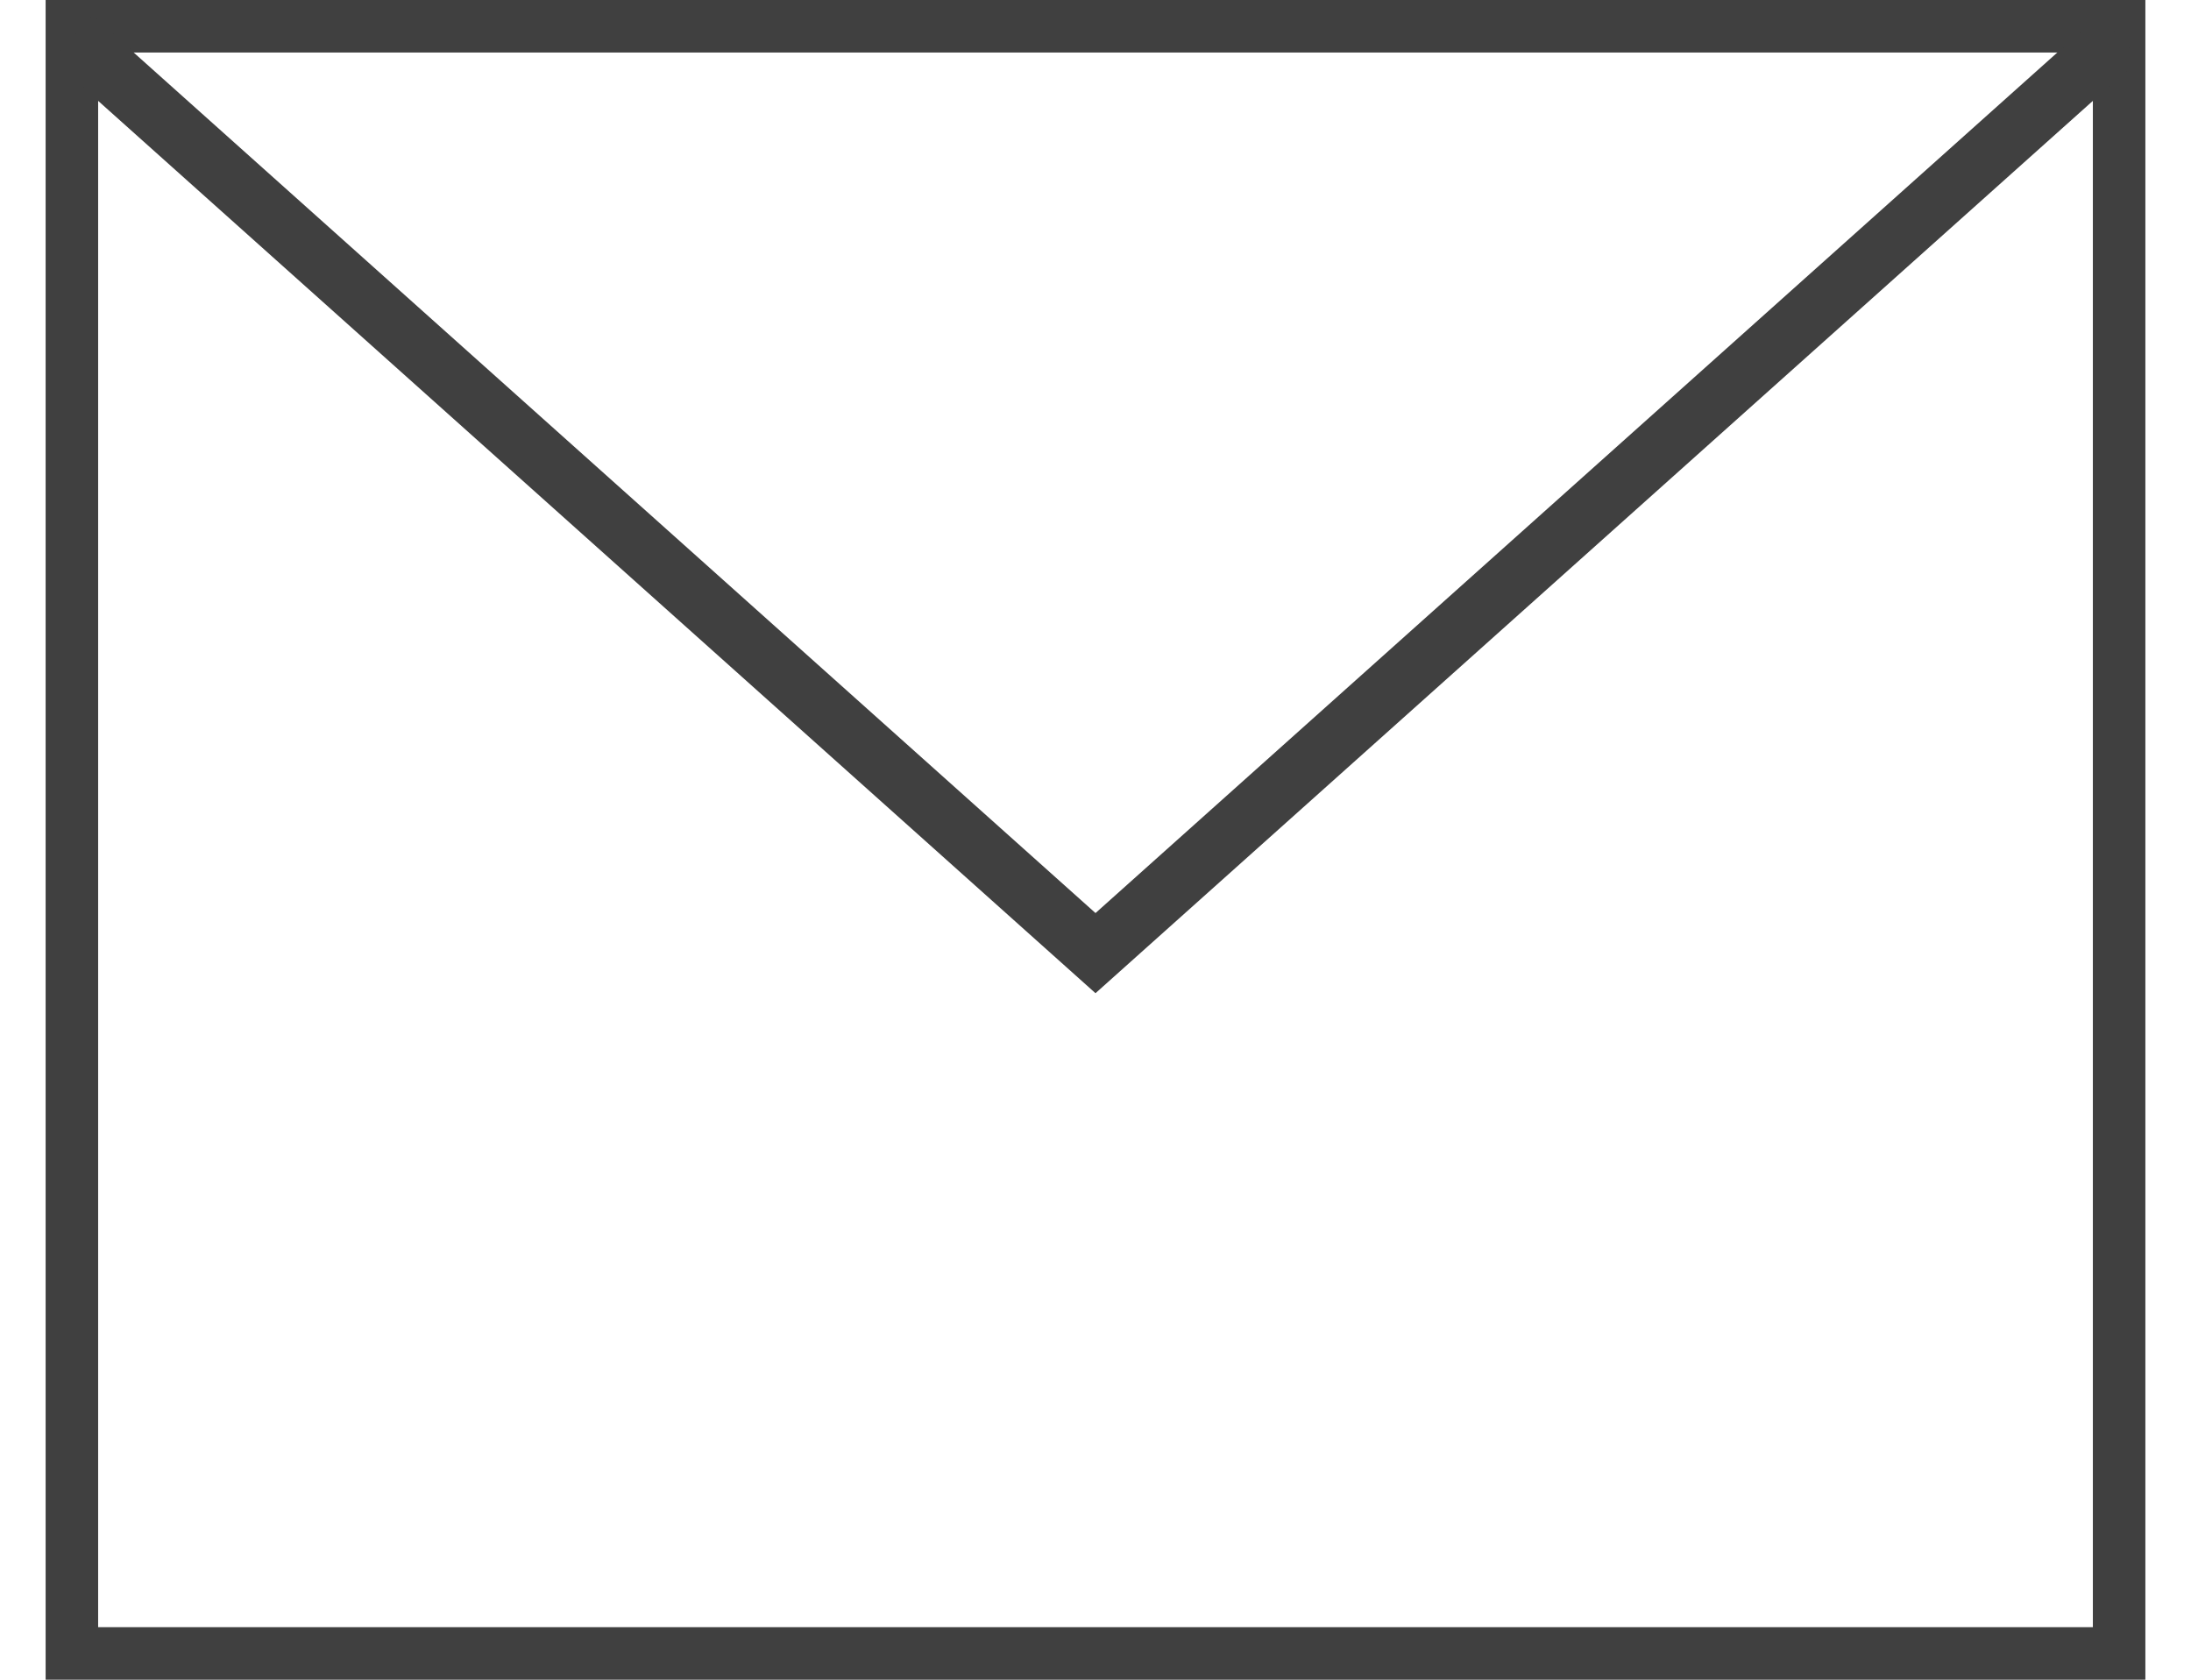
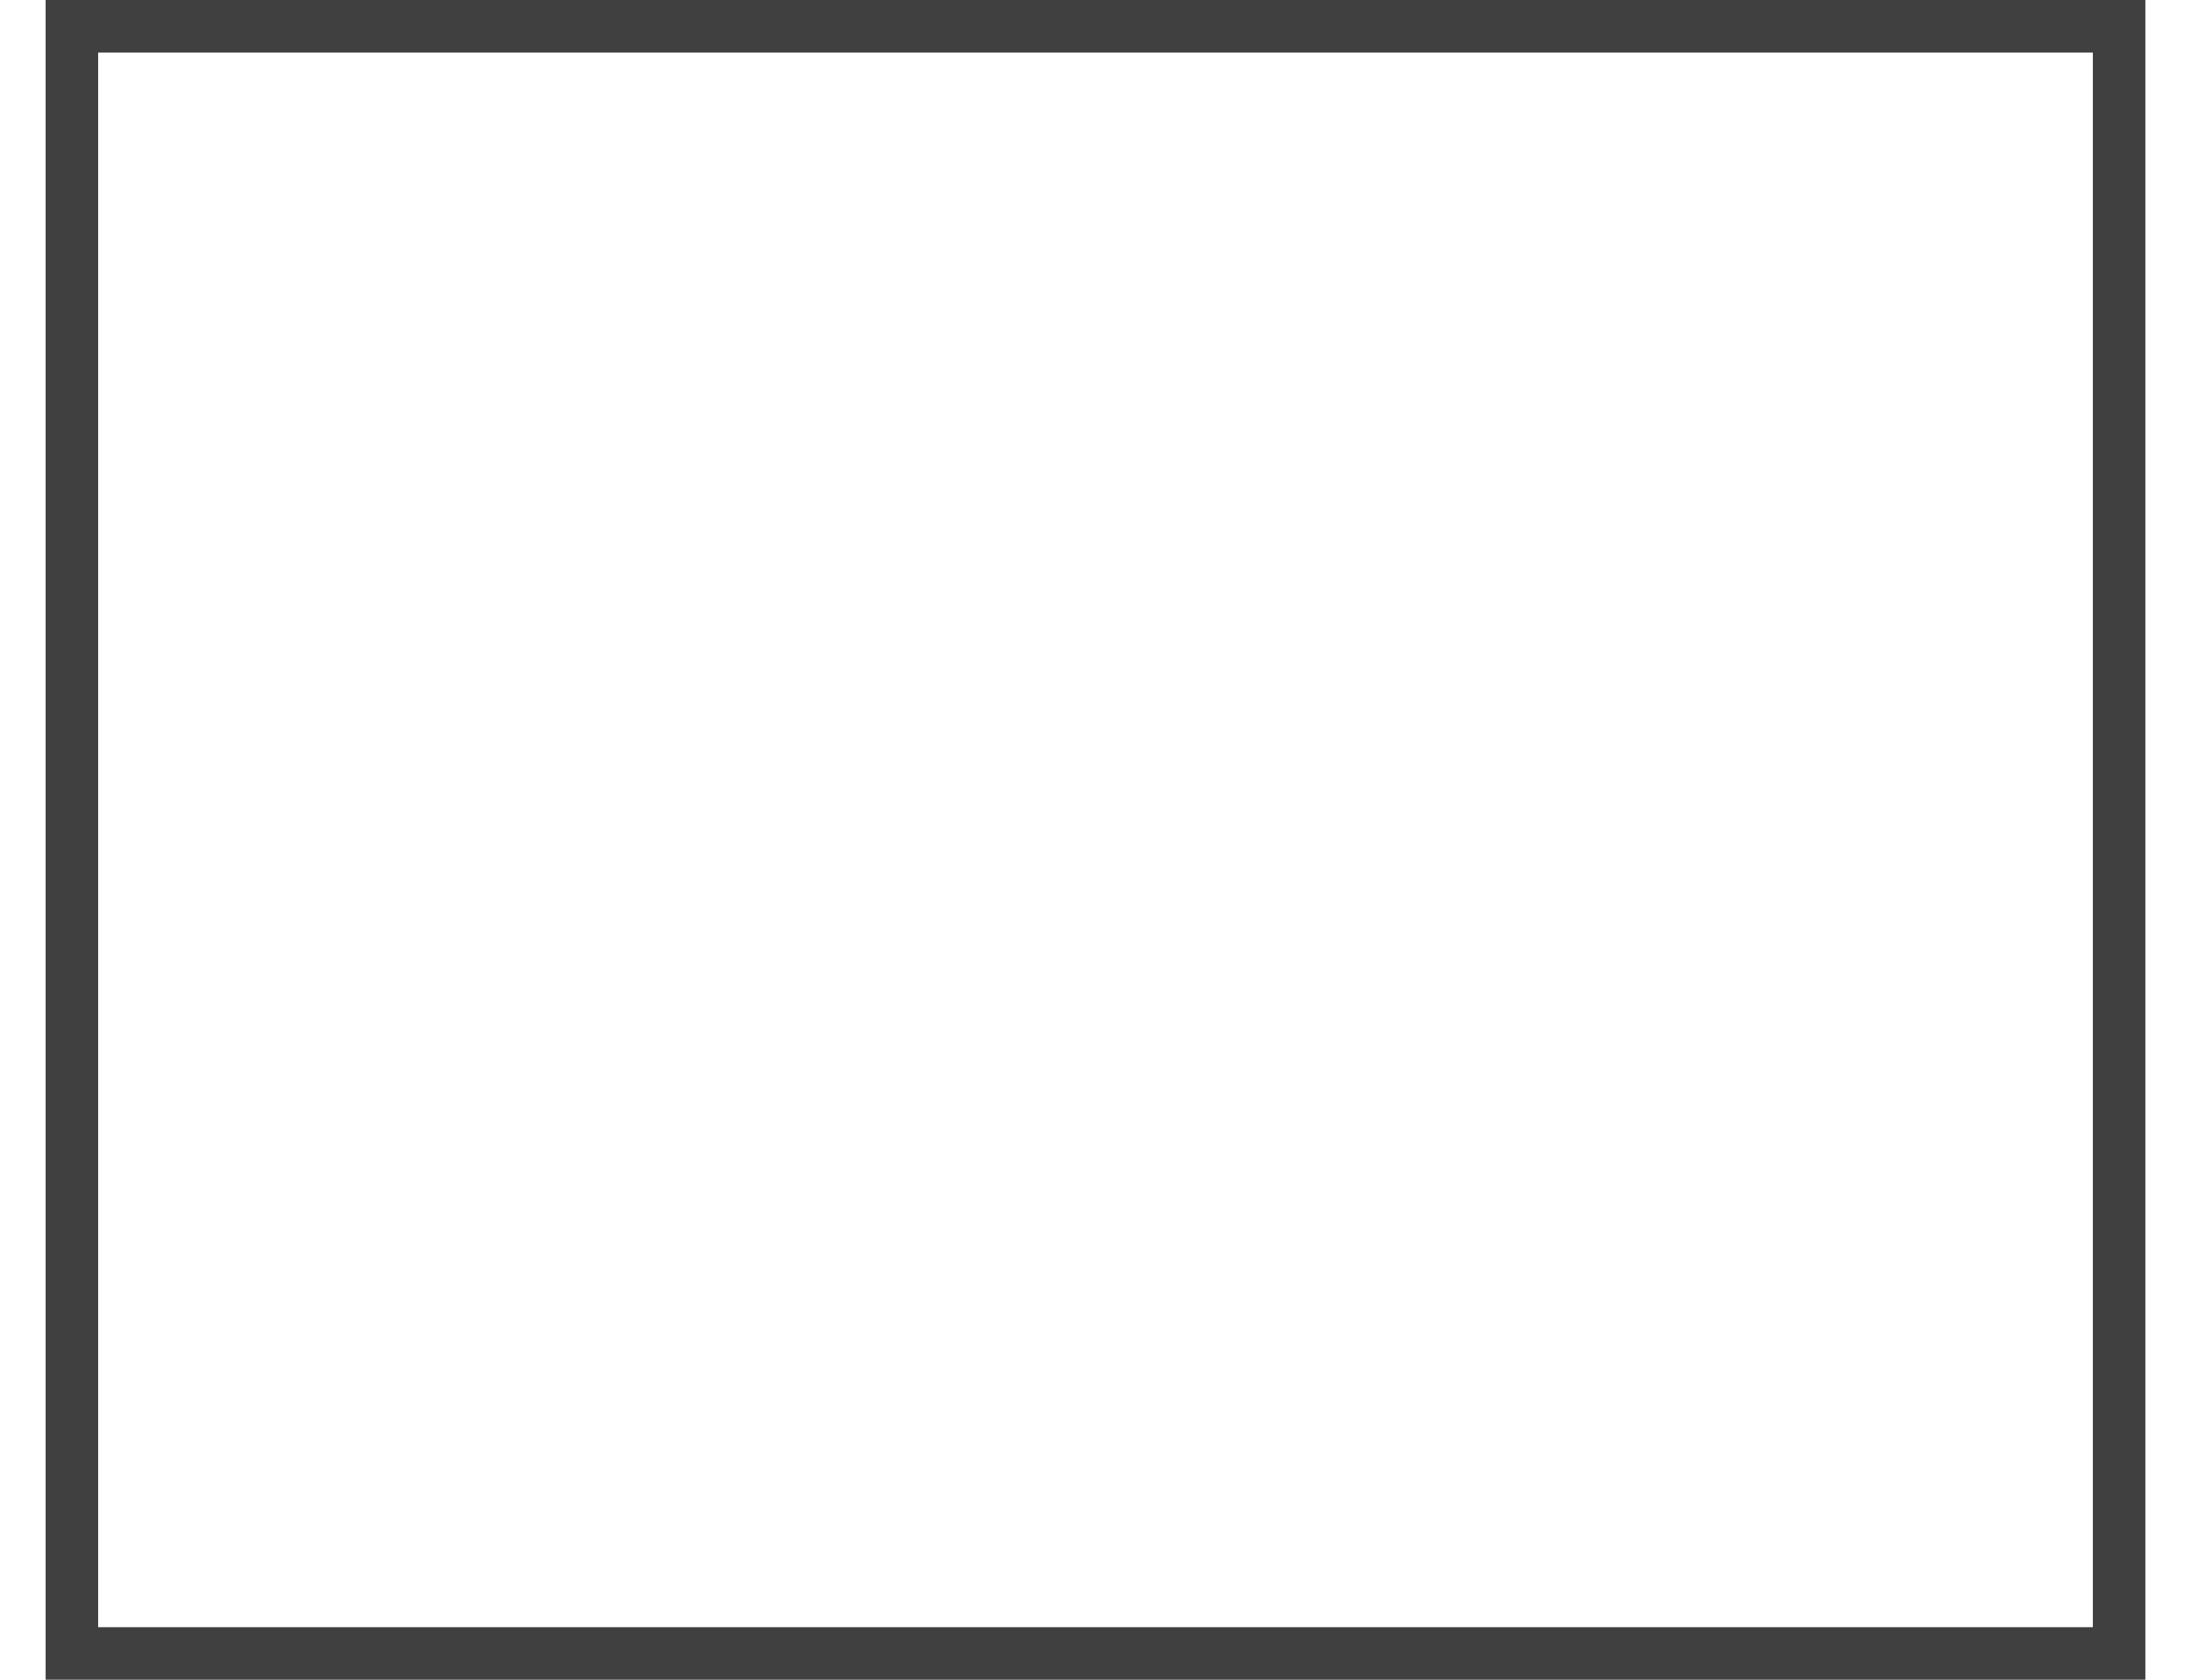
<svg xmlns="http://www.w3.org/2000/svg" width="30" height="23" viewBox="0 0 32.308 25.846">
  <defs>
    <style>.a,.b{fill:none;stroke:#404040;stroke-miterlimit:10;}.a{stroke-width:0.808px;}.b{stroke-width:0.919px;}</style>
  </defs>
  <g transform="translate(-208.096 -547.391)">
    <rect class="a" width="31.5" height="25.038" transform="translate(208.5 547.795)" />
-     <path class="b" d="M240,547.965l-15.75,14.092L208.5,547.965" />
  </g>
</svg>